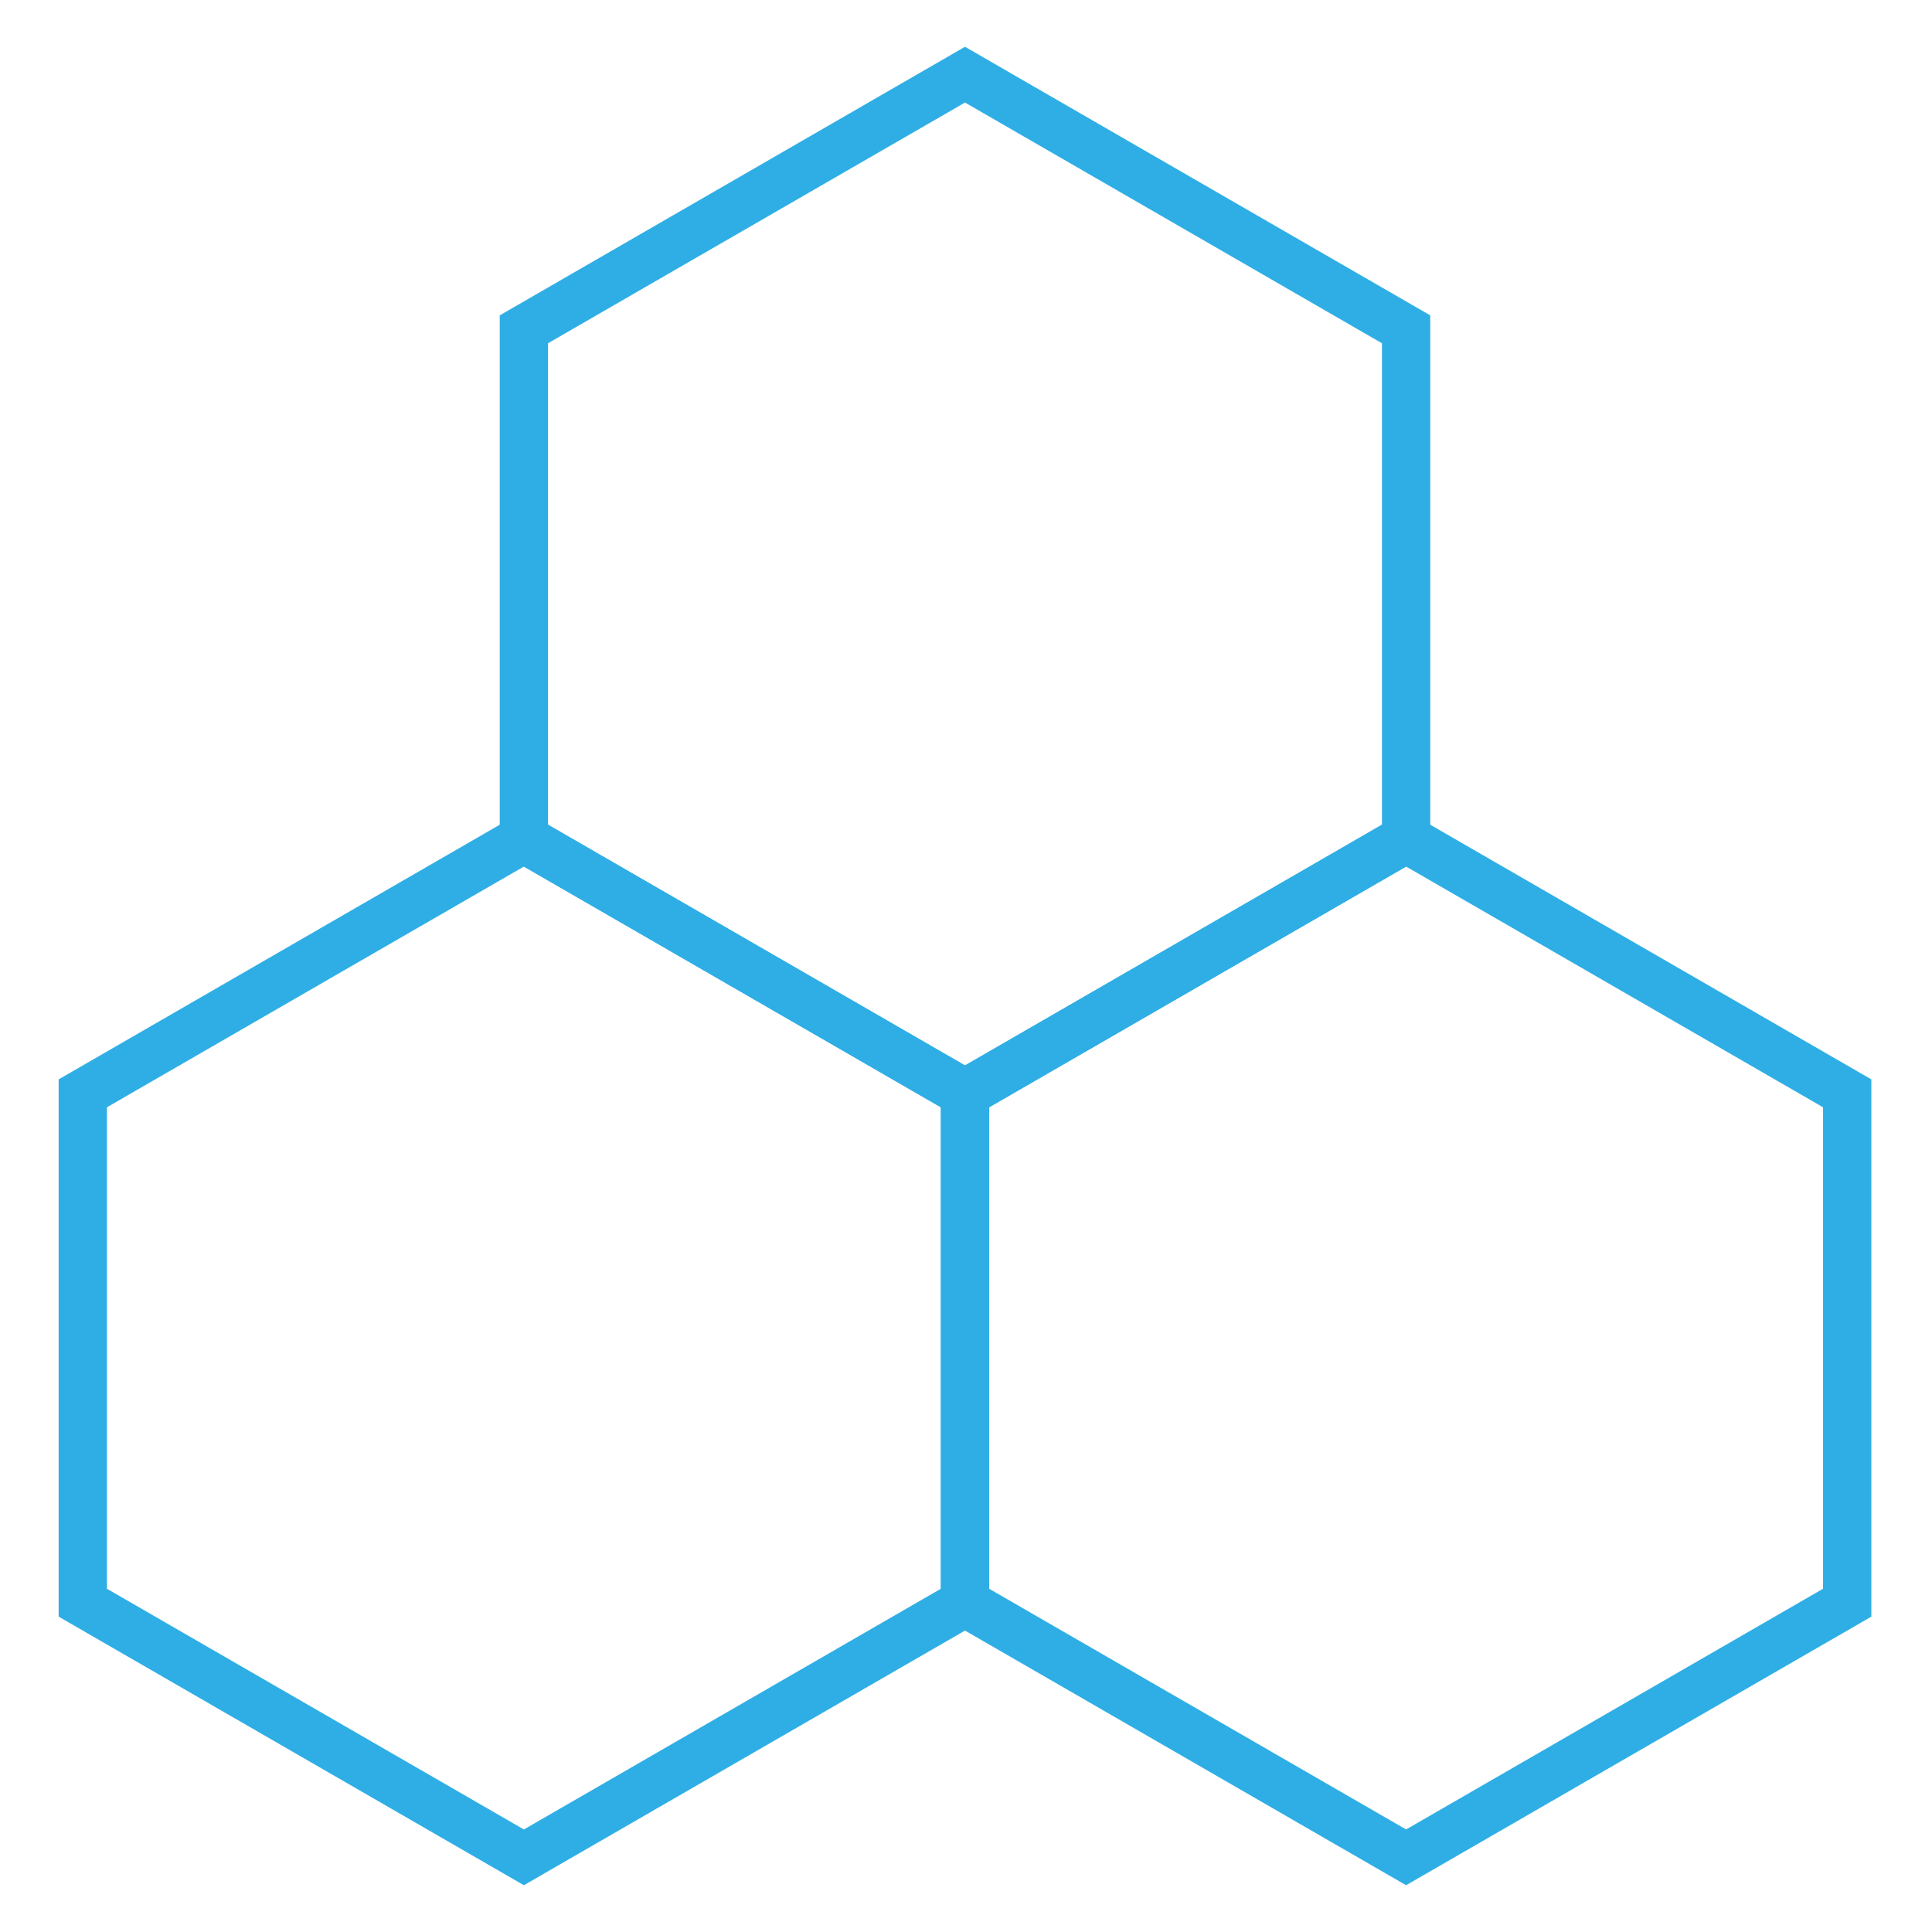
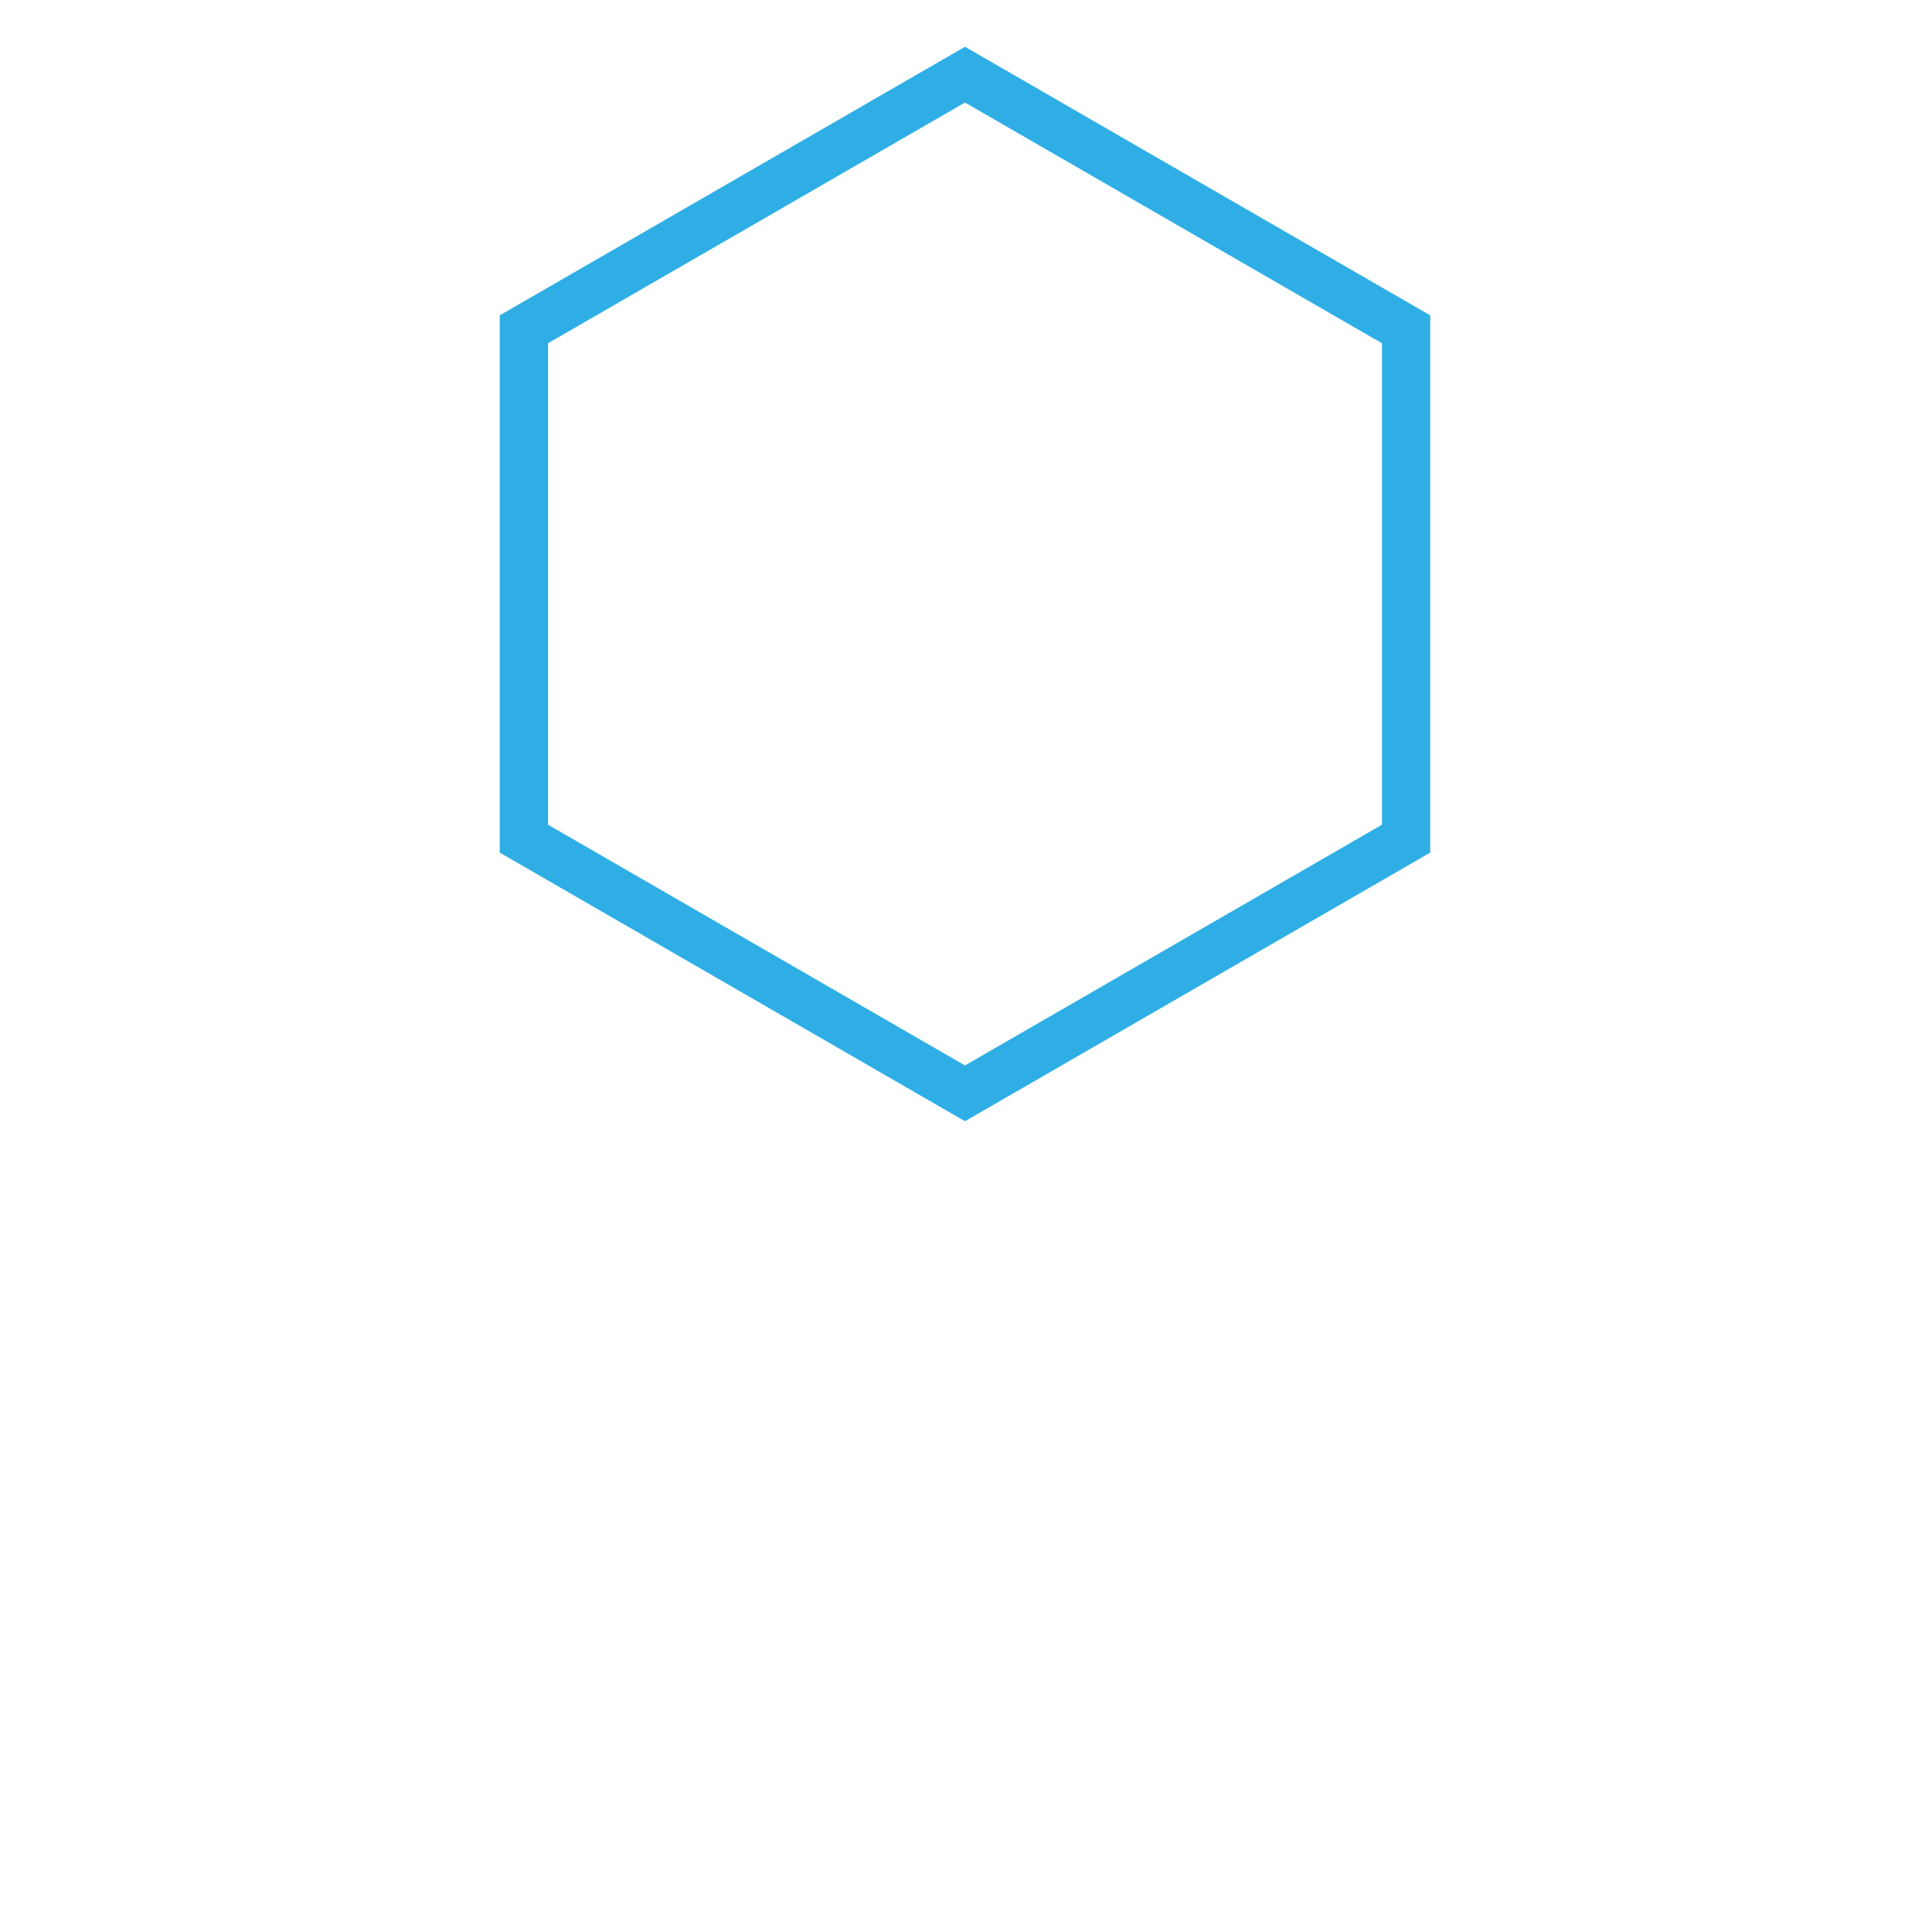
<svg xmlns="http://www.w3.org/2000/svg" id="Ebene_1" viewBox="0 0 1000 1000">
  <defs>
    <style>.cls-1{fill:none;stroke:#2faee5;stroke-miterlimit:10;stroke-width:25px;}</style>
  </defs>
-   <polygon class="cls-1" points="499.48 829.55 499.48 565.91 271.16 434.09 42.85 565.91 42.85 829.55 271.16 961.36 499.48 829.55" />
-   <polygon class="cls-1" points="956.11 829.55 956.11 565.91 727.79 434.09 499.48 565.91 499.48 829.55 727.79 961.36 956.11 829.55" />
  <polygon class="cls-1" points="727.79 434.09 727.79 170.45 499.48 38.64 271.16 170.45 271.16 434.09 499.48 565.91 727.79 434.09" />
</svg>